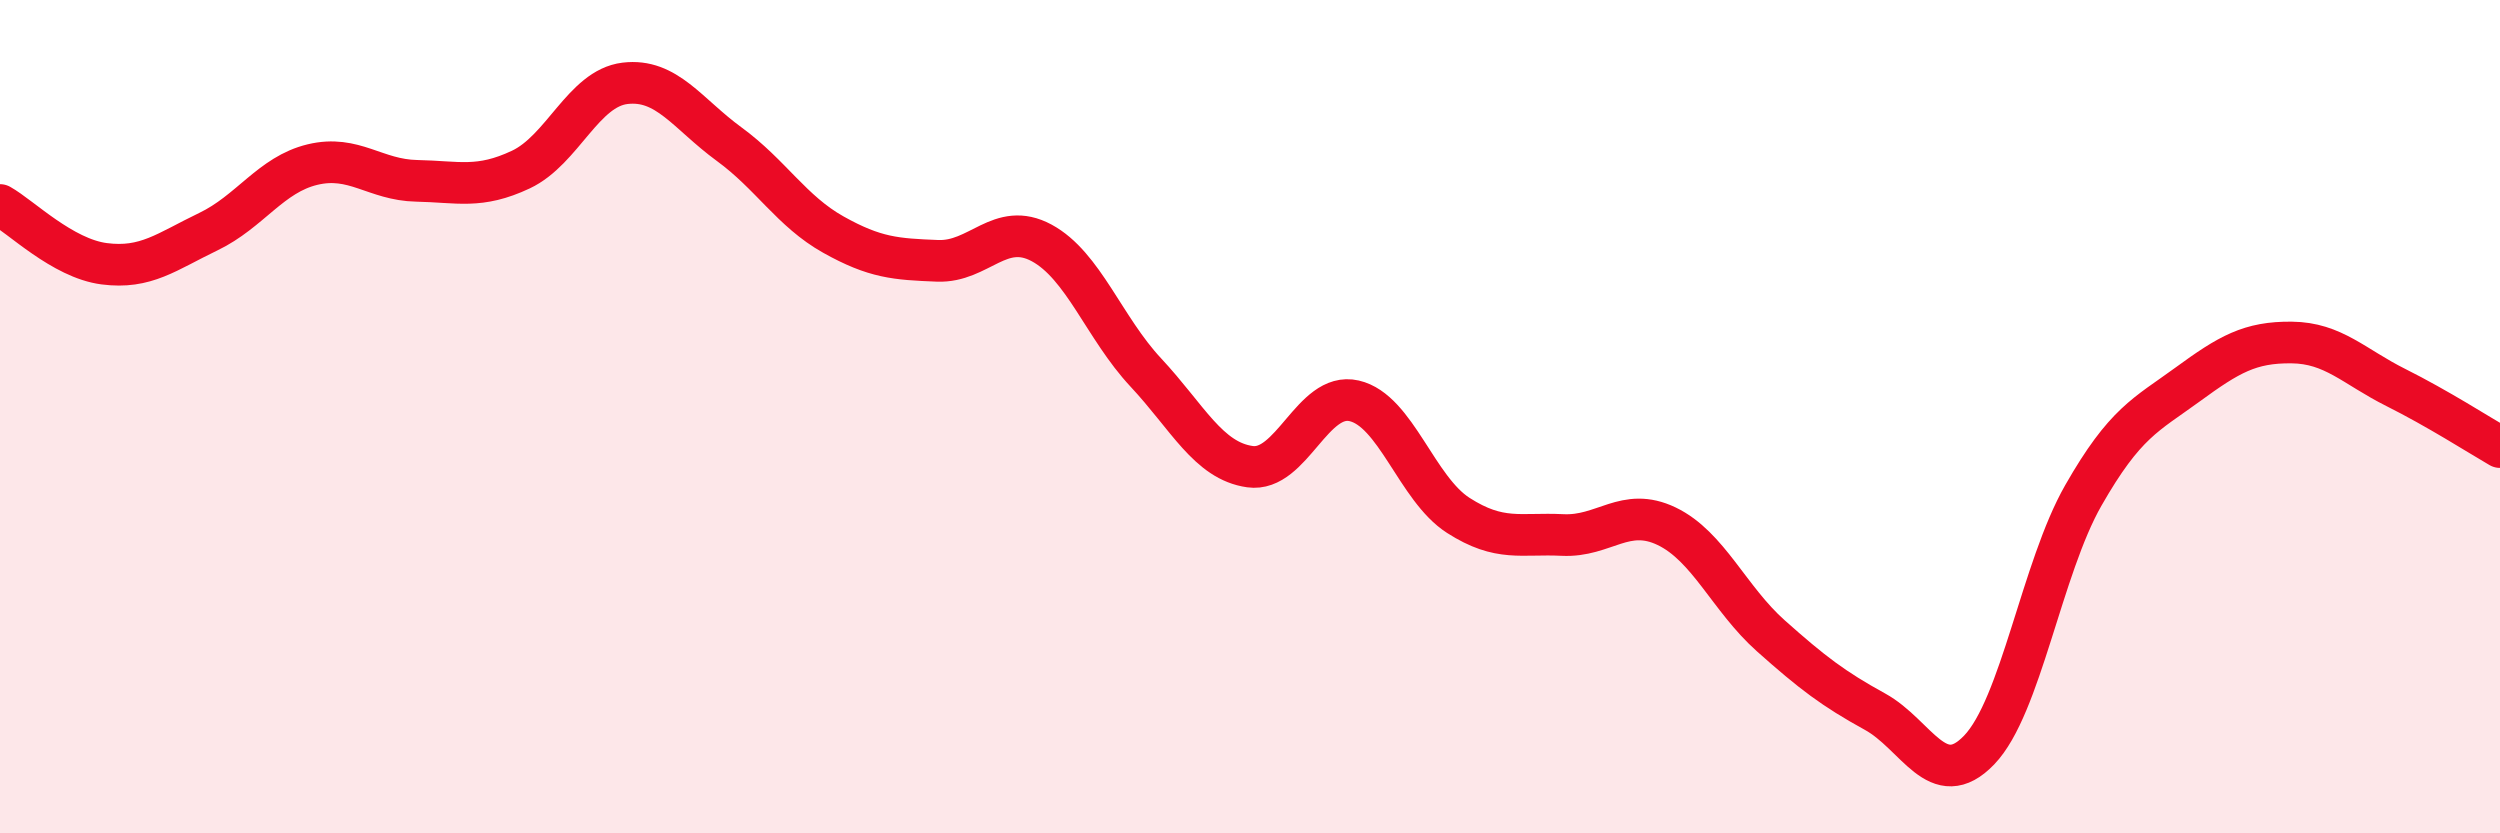
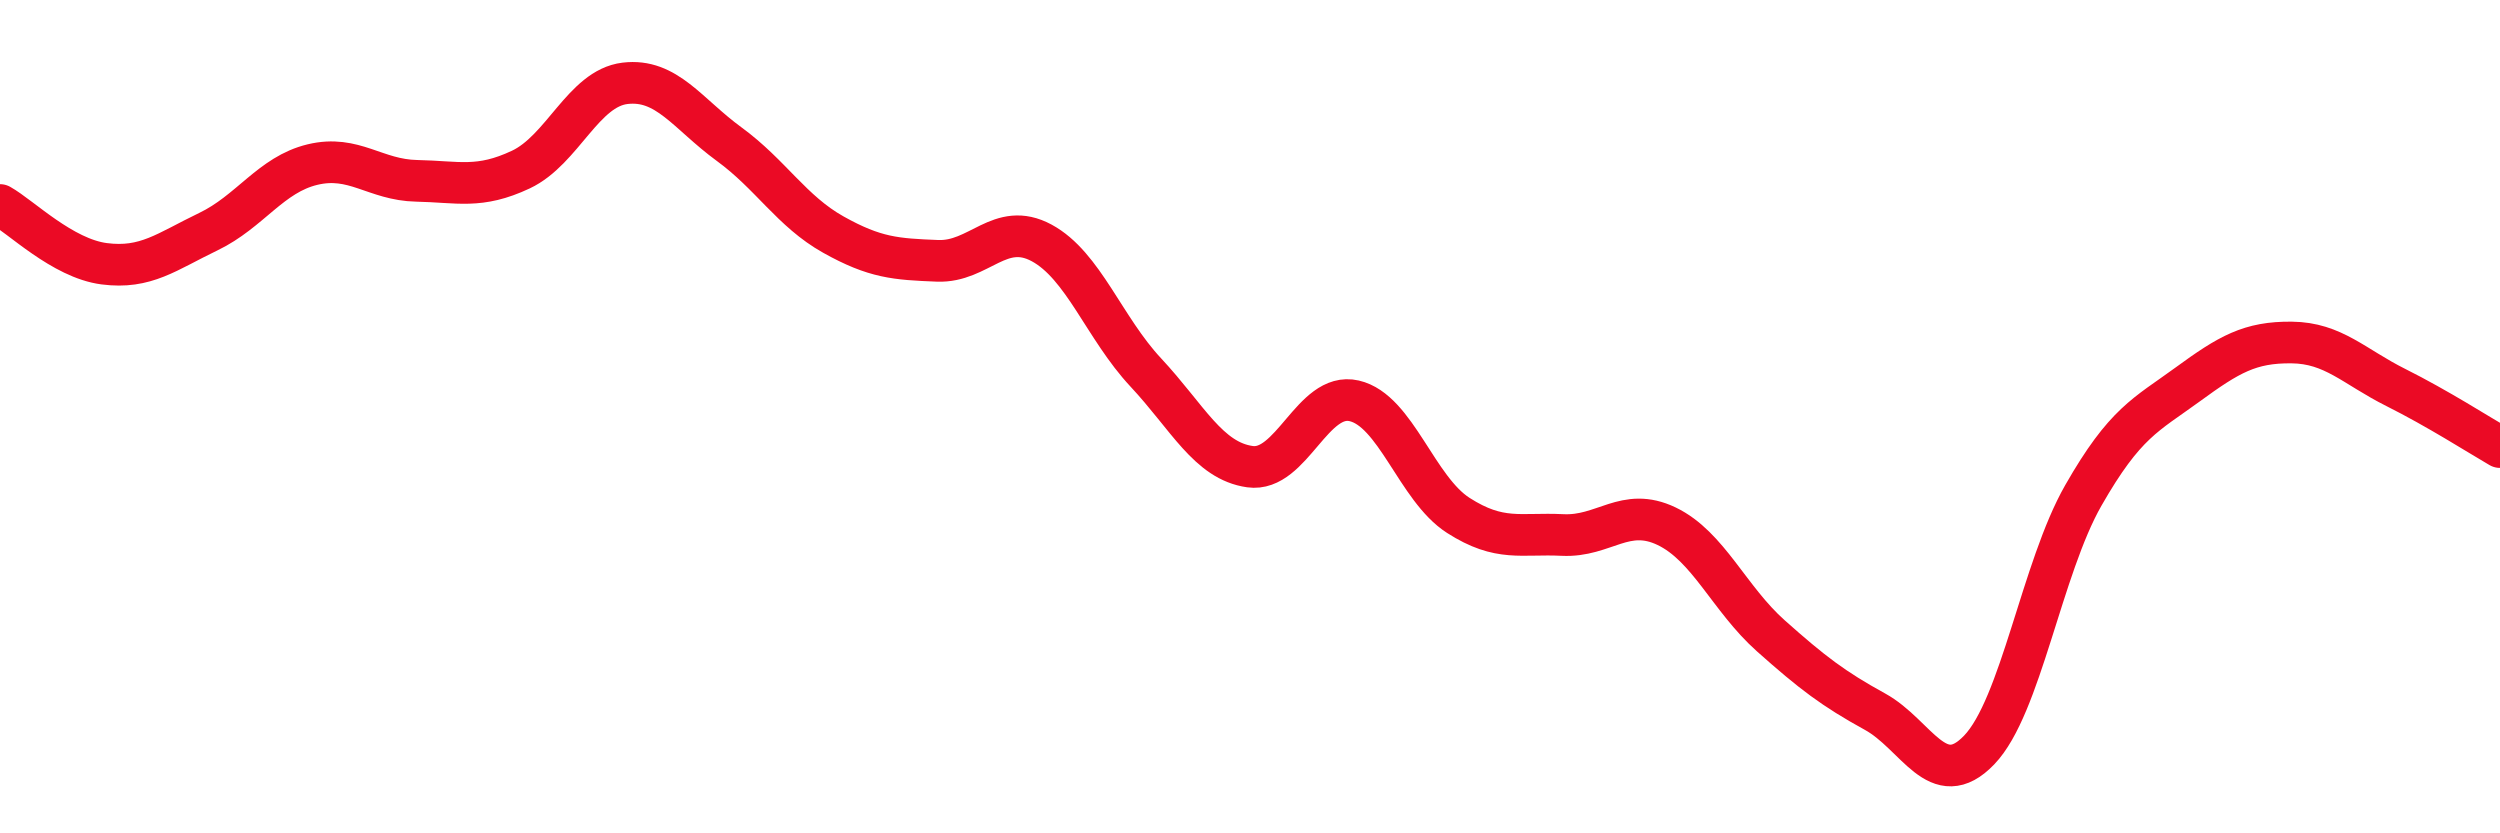
<svg xmlns="http://www.w3.org/2000/svg" width="60" height="20" viewBox="0 0 60 20">
-   <path d="M 0,4.92 C 0.5,5.2 1.5,6.2 2.5,6.33 C 3.5,6.46 4,6.04 5,5.56 C 6,5.08 6.5,4.19 7.5,3.95 C 8.5,3.71 9,4.32 10,4.34 C 11,4.36 11.5,4.54 12.5,4.07 C 13.5,3.6 14,2.12 15,2 C 16,1.88 16.5,2.73 17.5,3.46 C 18.5,4.19 19,5.07 20,5.63 C 21,6.19 21.5,6.22 22.5,6.26 C 23.5,6.3 24,5.29 25,5.83 C 26,6.37 26.5,7.87 27.5,8.94 C 28.5,10.01 29,11.06 30,11.2 C 31,11.34 31.5,9.39 32.5,9.62 C 33.5,9.85 34,11.73 35,12.37 C 36,13.01 36.5,12.79 37.5,12.84 C 38.5,12.89 39,12.15 40,12.63 C 41,13.11 41.5,14.37 42.5,15.26 C 43.5,16.15 44,16.53 45,17.08 C 46,17.63 46.5,19.04 47.5,18 C 48.5,16.96 49,13.64 50,11.89 C 51,10.14 51.5,9.96 52.5,9.23 C 53.5,8.5 54,8.21 55,8.22 C 56,8.23 56.5,8.8 57.5,9.3 C 58.5,9.8 59.5,10.44 60,10.73L60 20L0 20Z" fill="#EB0A25" opacity="0.1" stroke-linecap="round" stroke-linejoin="round" />
  <path d="M 0,4.92 C 0.5,5.2 1.5,6.2 2.5,6.33 C 3.5,6.46 4,6.04 5,5.56 C 6,5.08 6.5,4.19 7.5,3.95 C 8.5,3.71 9,4.32 10,4.34 C 11,4.36 11.5,4.54 12.5,4.07 C 13.5,3.6 14,2.12 15,2 C 16,1.88 16.5,2.73 17.5,3.46 C 18.5,4.19 19,5.07 20,5.63 C 21,6.19 21.5,6.22 22.5,6.26 C 23.5,6.3 24,5.29 25,5.83 C 26,6.37 26.5,7.87 27.5,8.94 C 28.5,10.01 29,11.06 30,11.2 C 31,11.34 31.5,9.39 32.5,9.62 C 33.5,9.85 34,11.73 35,12.37 C 36,13.01 36.5,12.79 37.5,12.84 C 38.5,12.89 39,12.15 40,12.63 C 41,13.11 41.5,14.37 42.5,15.26 C 43.5,16.15 44,16.53 45,17.08 C 46,17.63 46.5,19.04 47.5,18 C 48.5,16.96 49,13.64 50,11.89 C 51,10.14 51.5,9.96 52.5,9.23 C 53.5,8.5 54,8.21 55,8.22 C 56,8.23 56.5,8.8 57.5,9.3 C 58.5,9.8 59.5,10.44 60,10.73" stroke="#EB0A25" stroke-width="1" fill="none" stroke-linecap="round" stroke-linejoin="round" />
</svg>